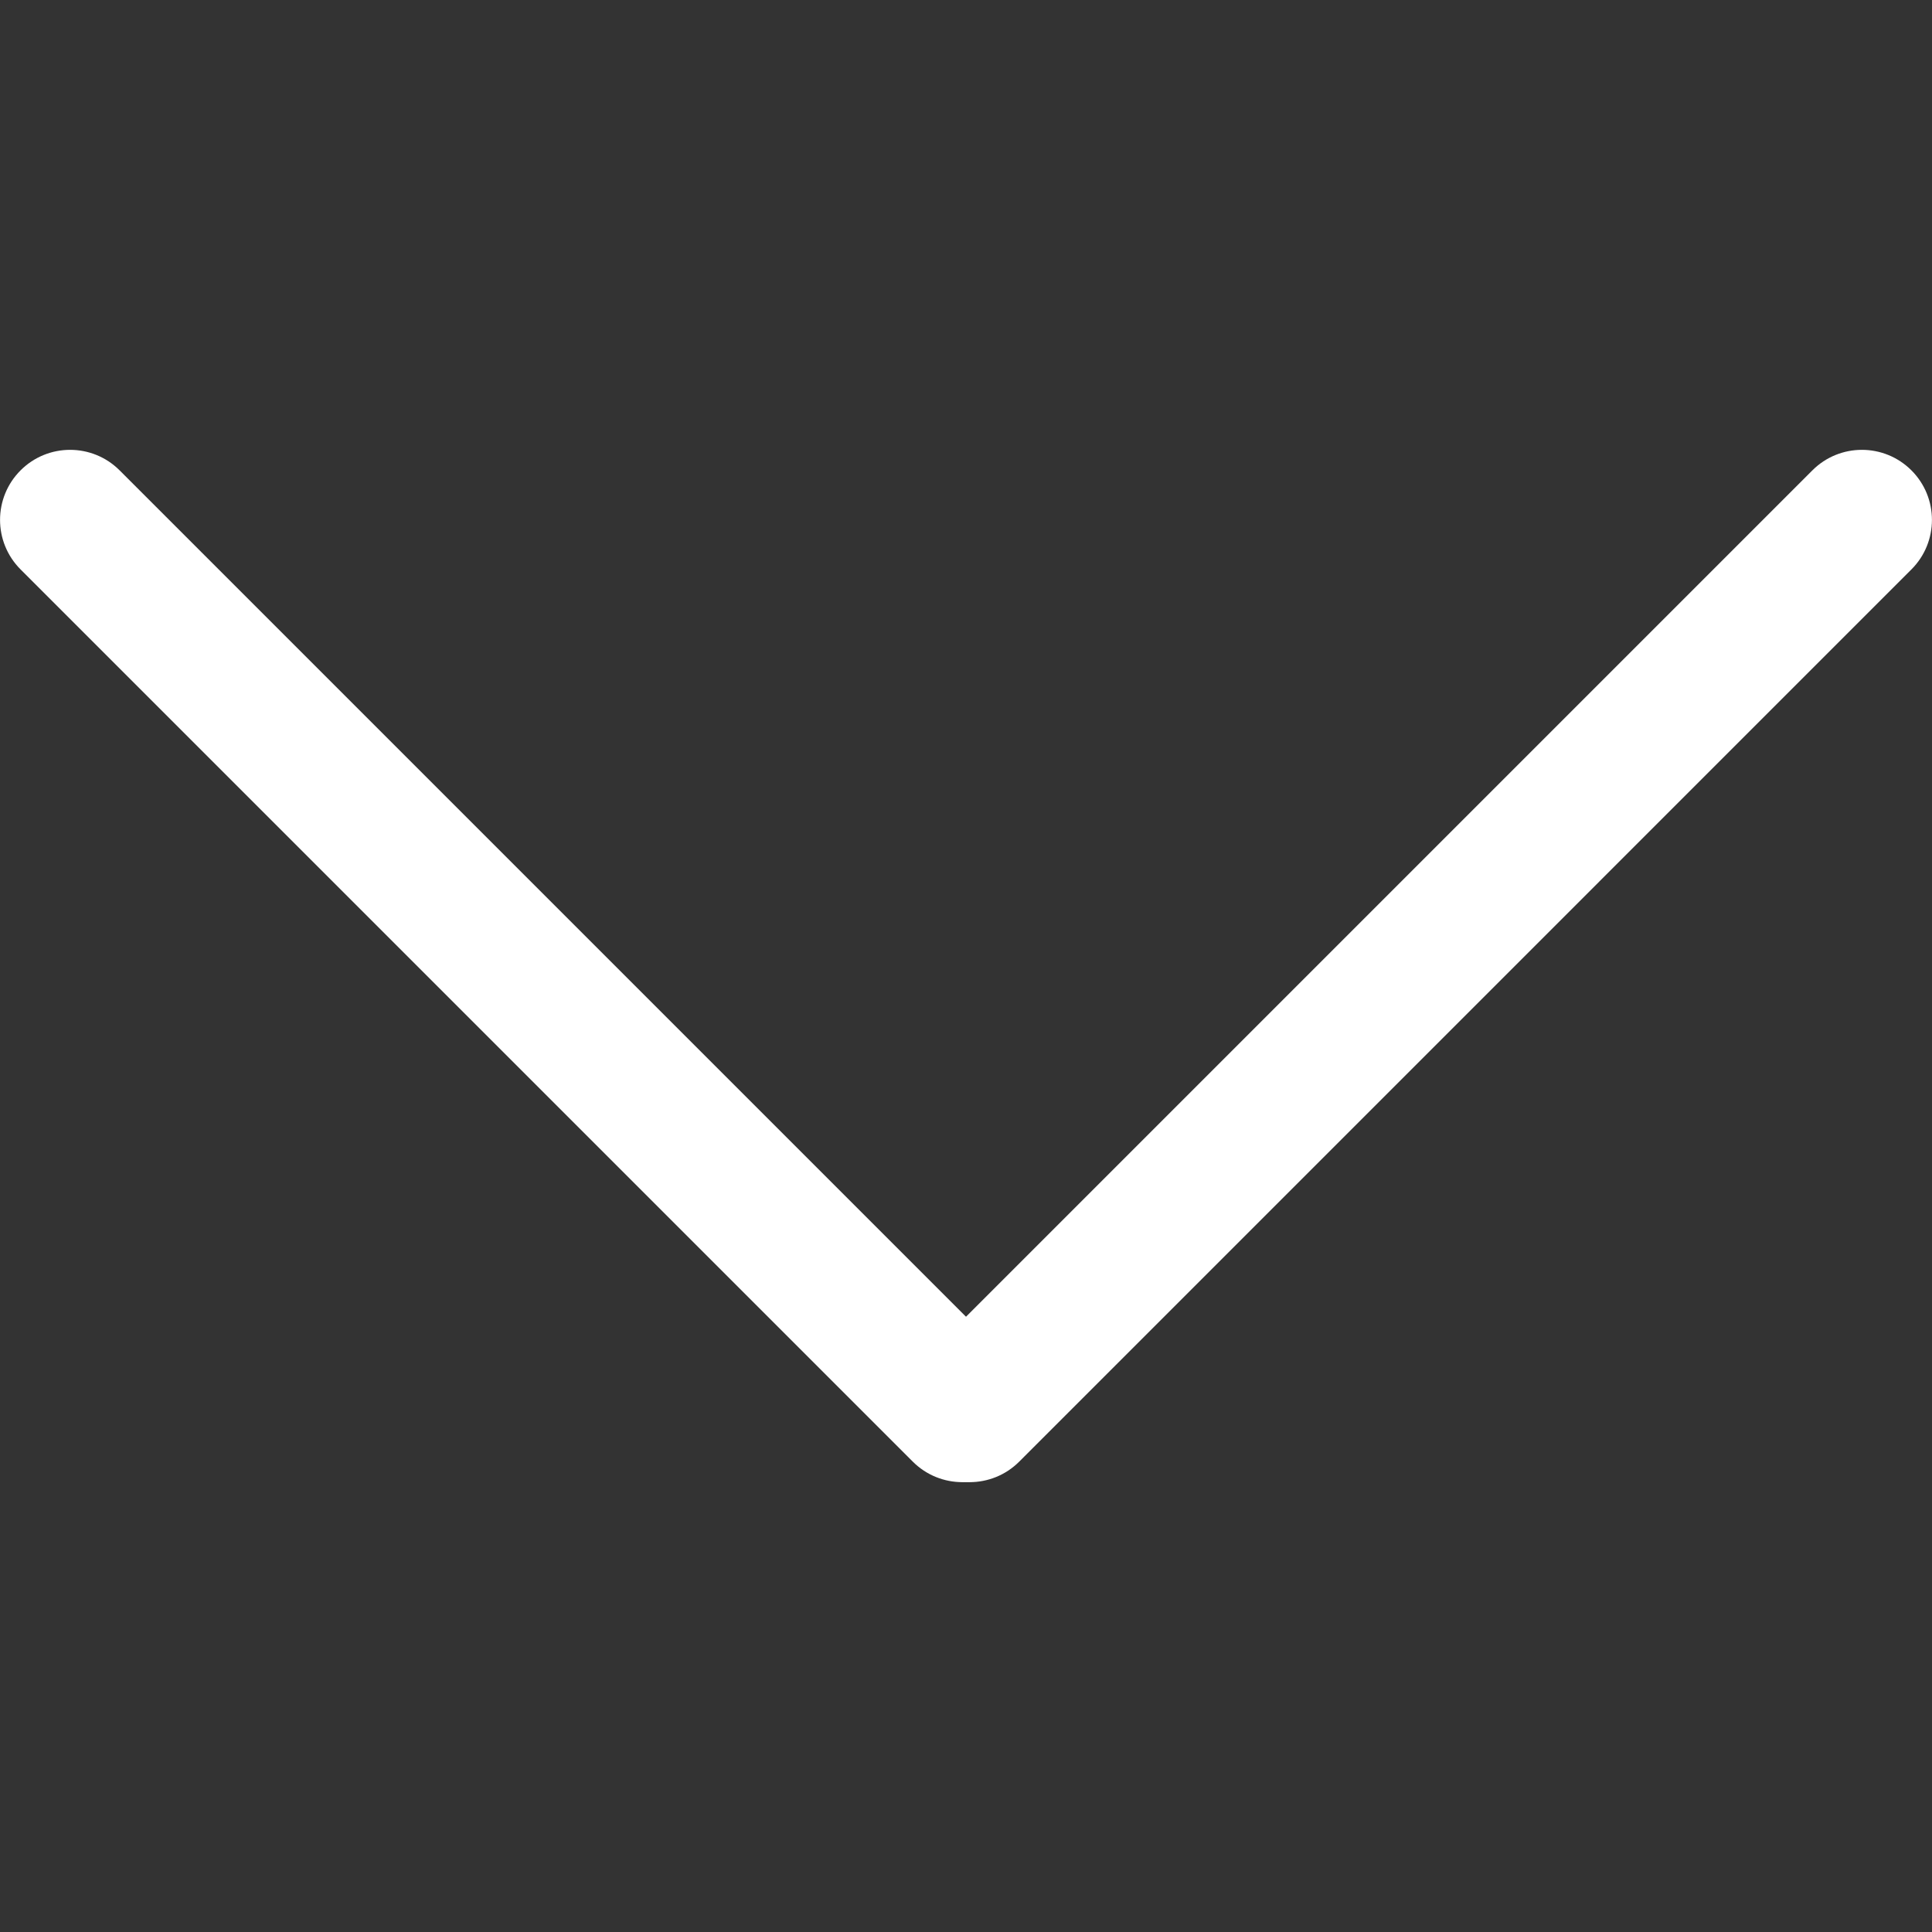
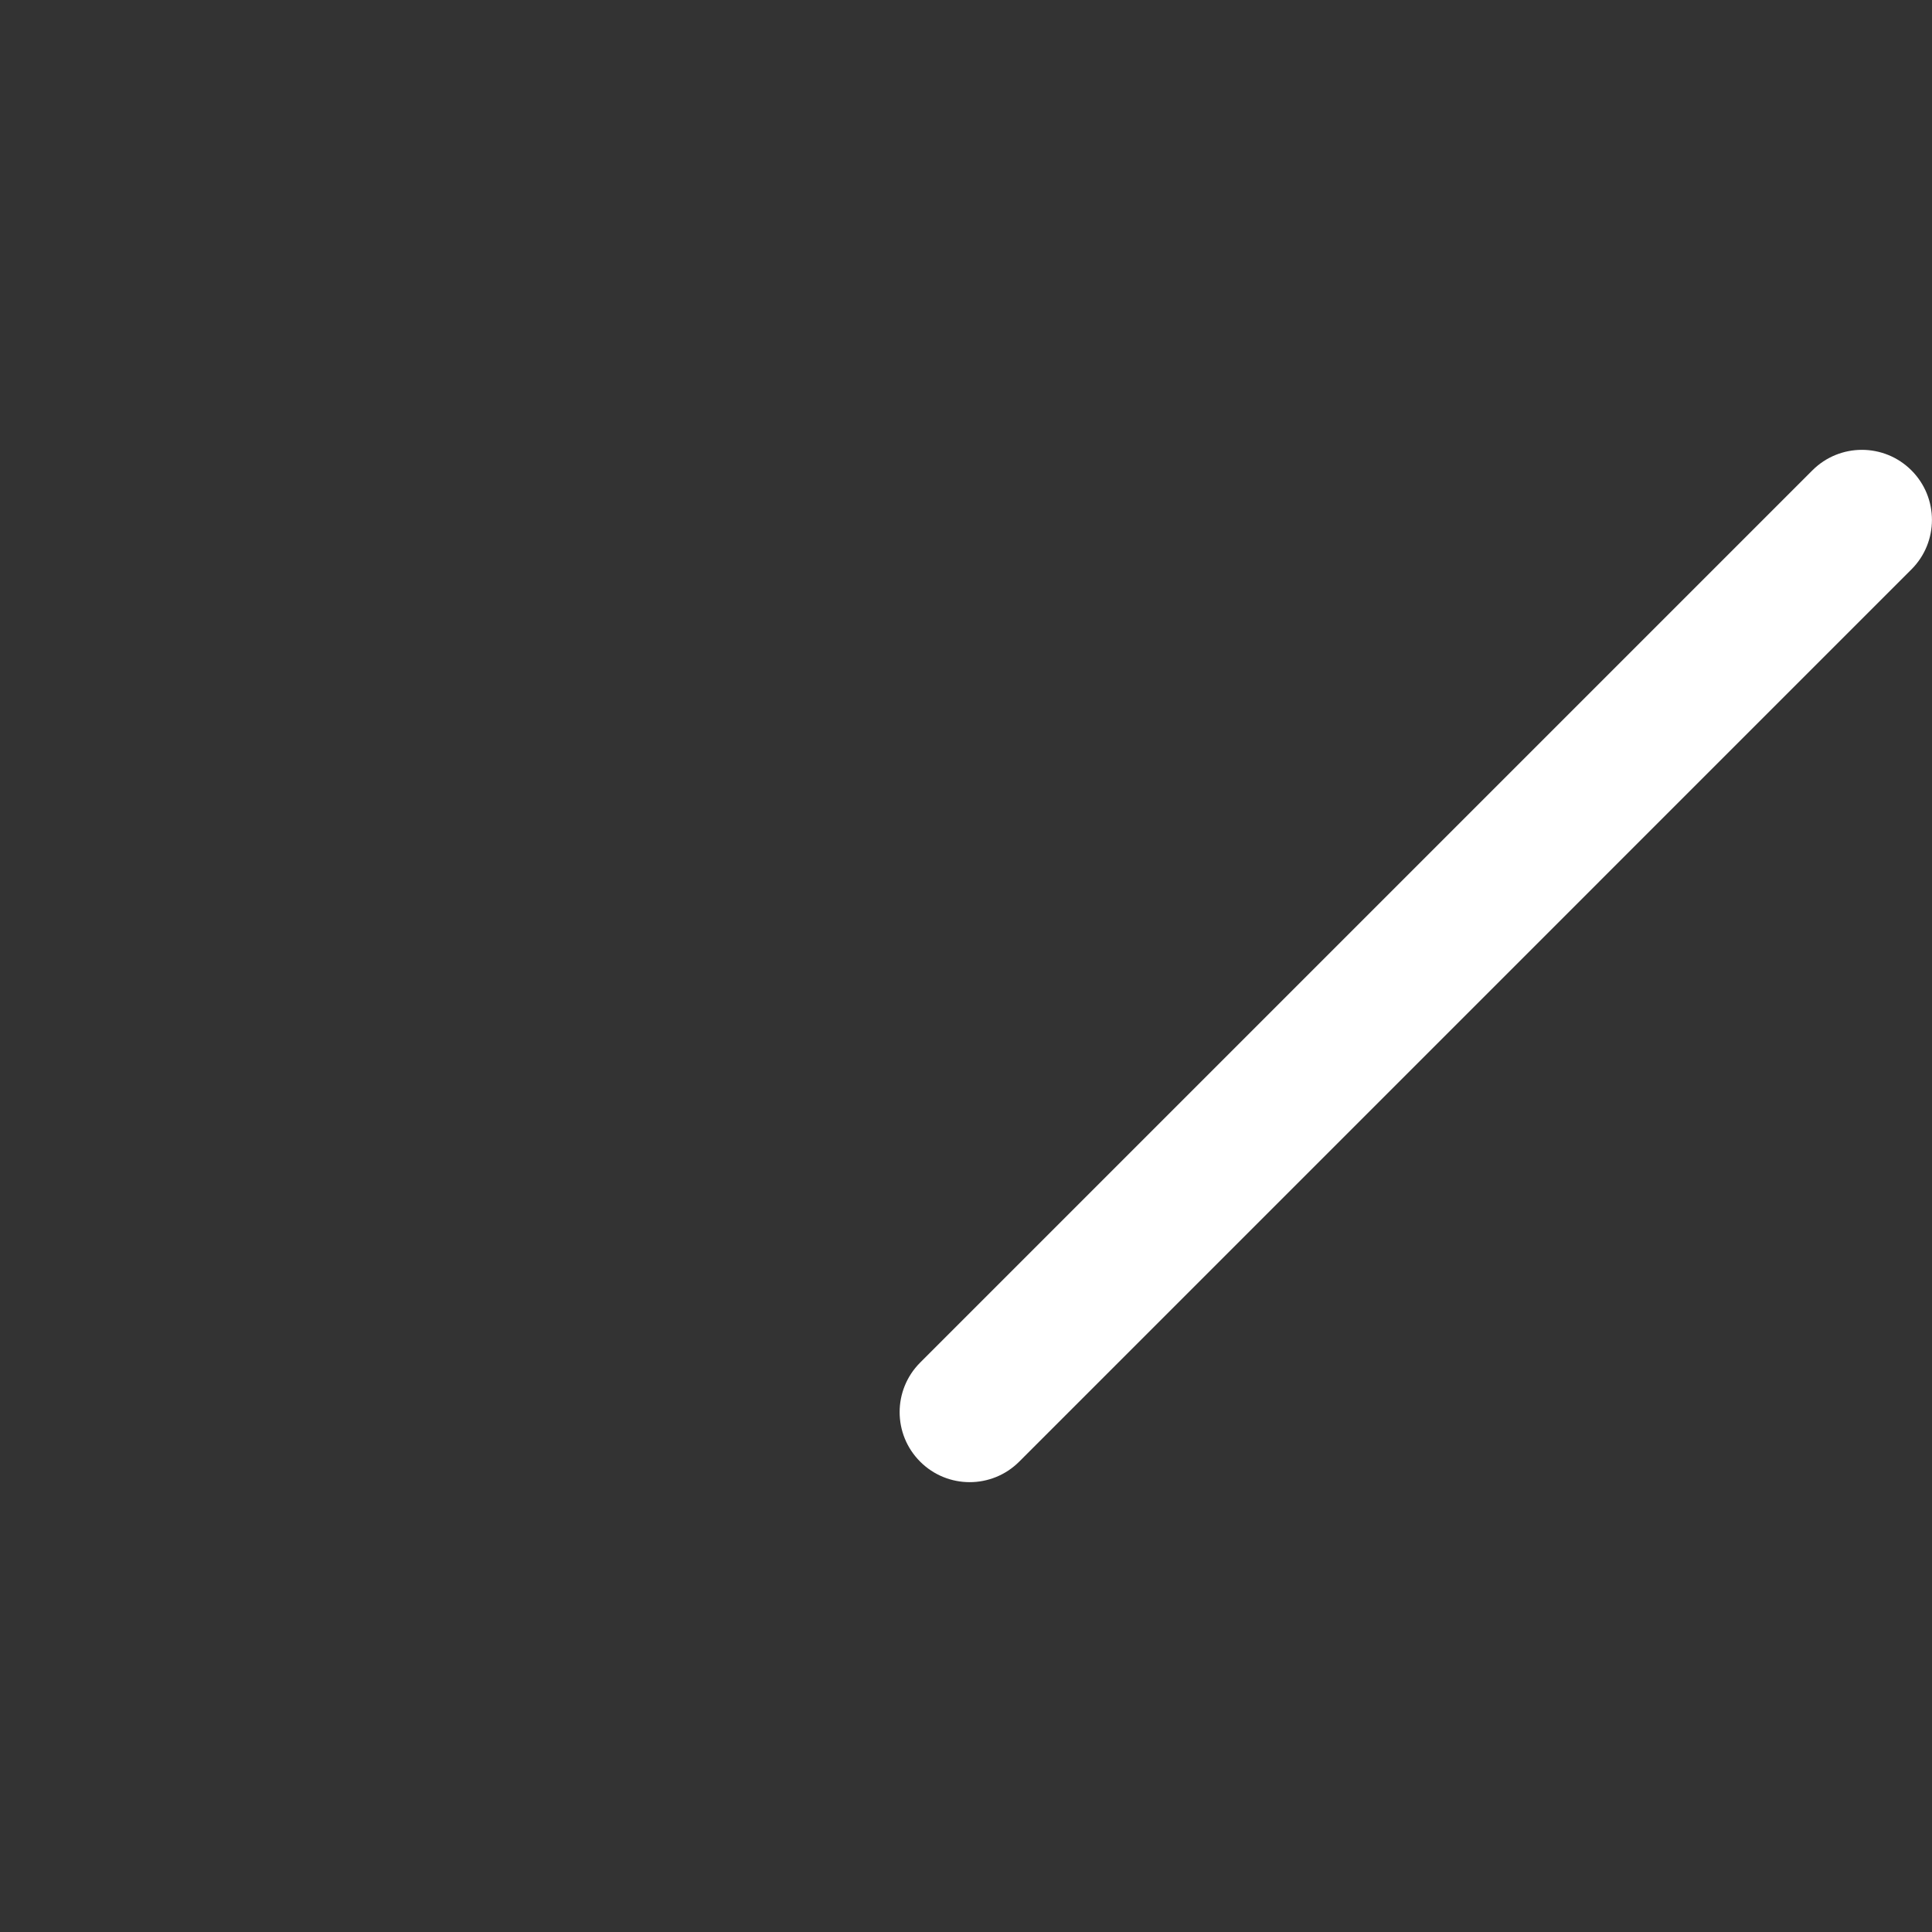
<svg xmlns="http://www.w3.org/2000/svg" t="1696754430856" class="icon" viewBox="0 0 1024 1024" version="1.1" p-id="12549" width="64" height="64">
  <rect x="0" y="0" width="1024" height="1024" fill="#333333" stroke="none" />
  <path d="M487.7 722.2l472.9-472.9c14.5-14.5 38-14.5 52.5 0s14.5 38 0 52.5L540.2 774.7c-14.5 14.5-38 14.5-52.5 0s-14.5-38 0-52.5z" p-id="12550" fill="#ffffff" />
-   <path d="M483.8 774.7L10.9 301.8c-14.5-14.5-14.5-38 0-52.5s38-14.5 52.5 0l472.9 472.9c14.5 14.5 14.5 38 0 52.5s-38 14.5-52.5 0z" p-id="12551" fill="#ffffff" />
</svg>